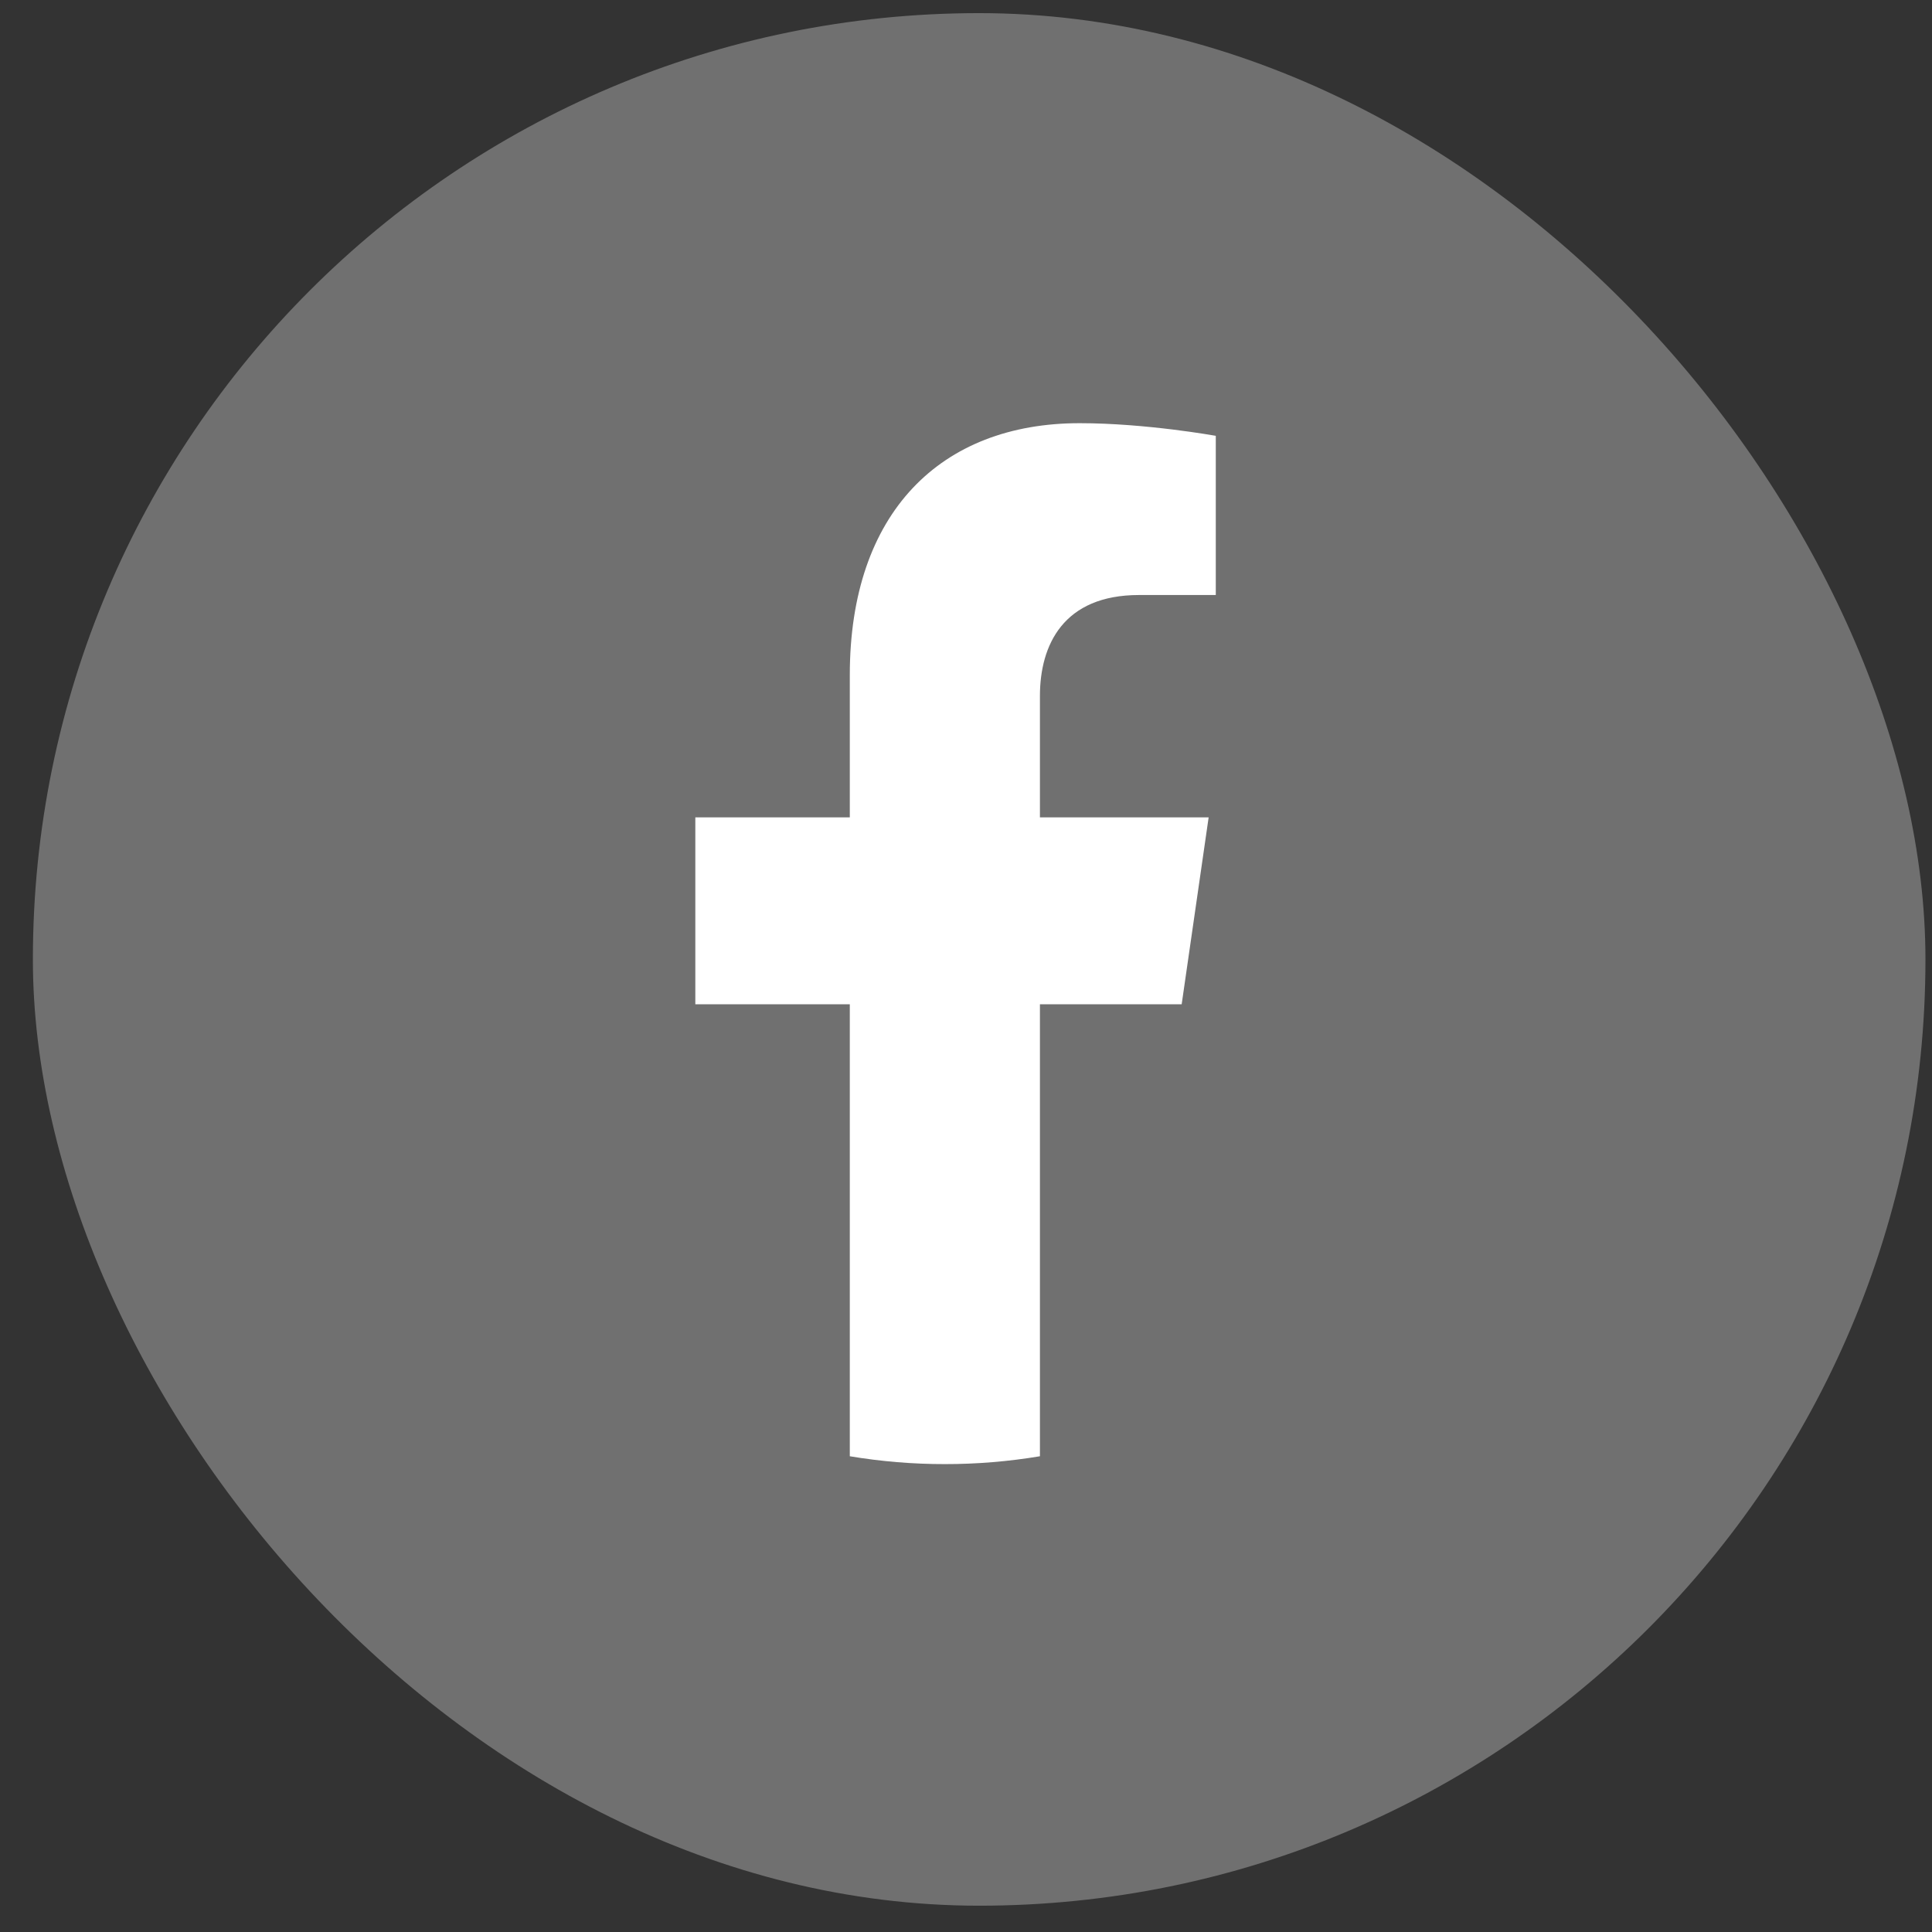
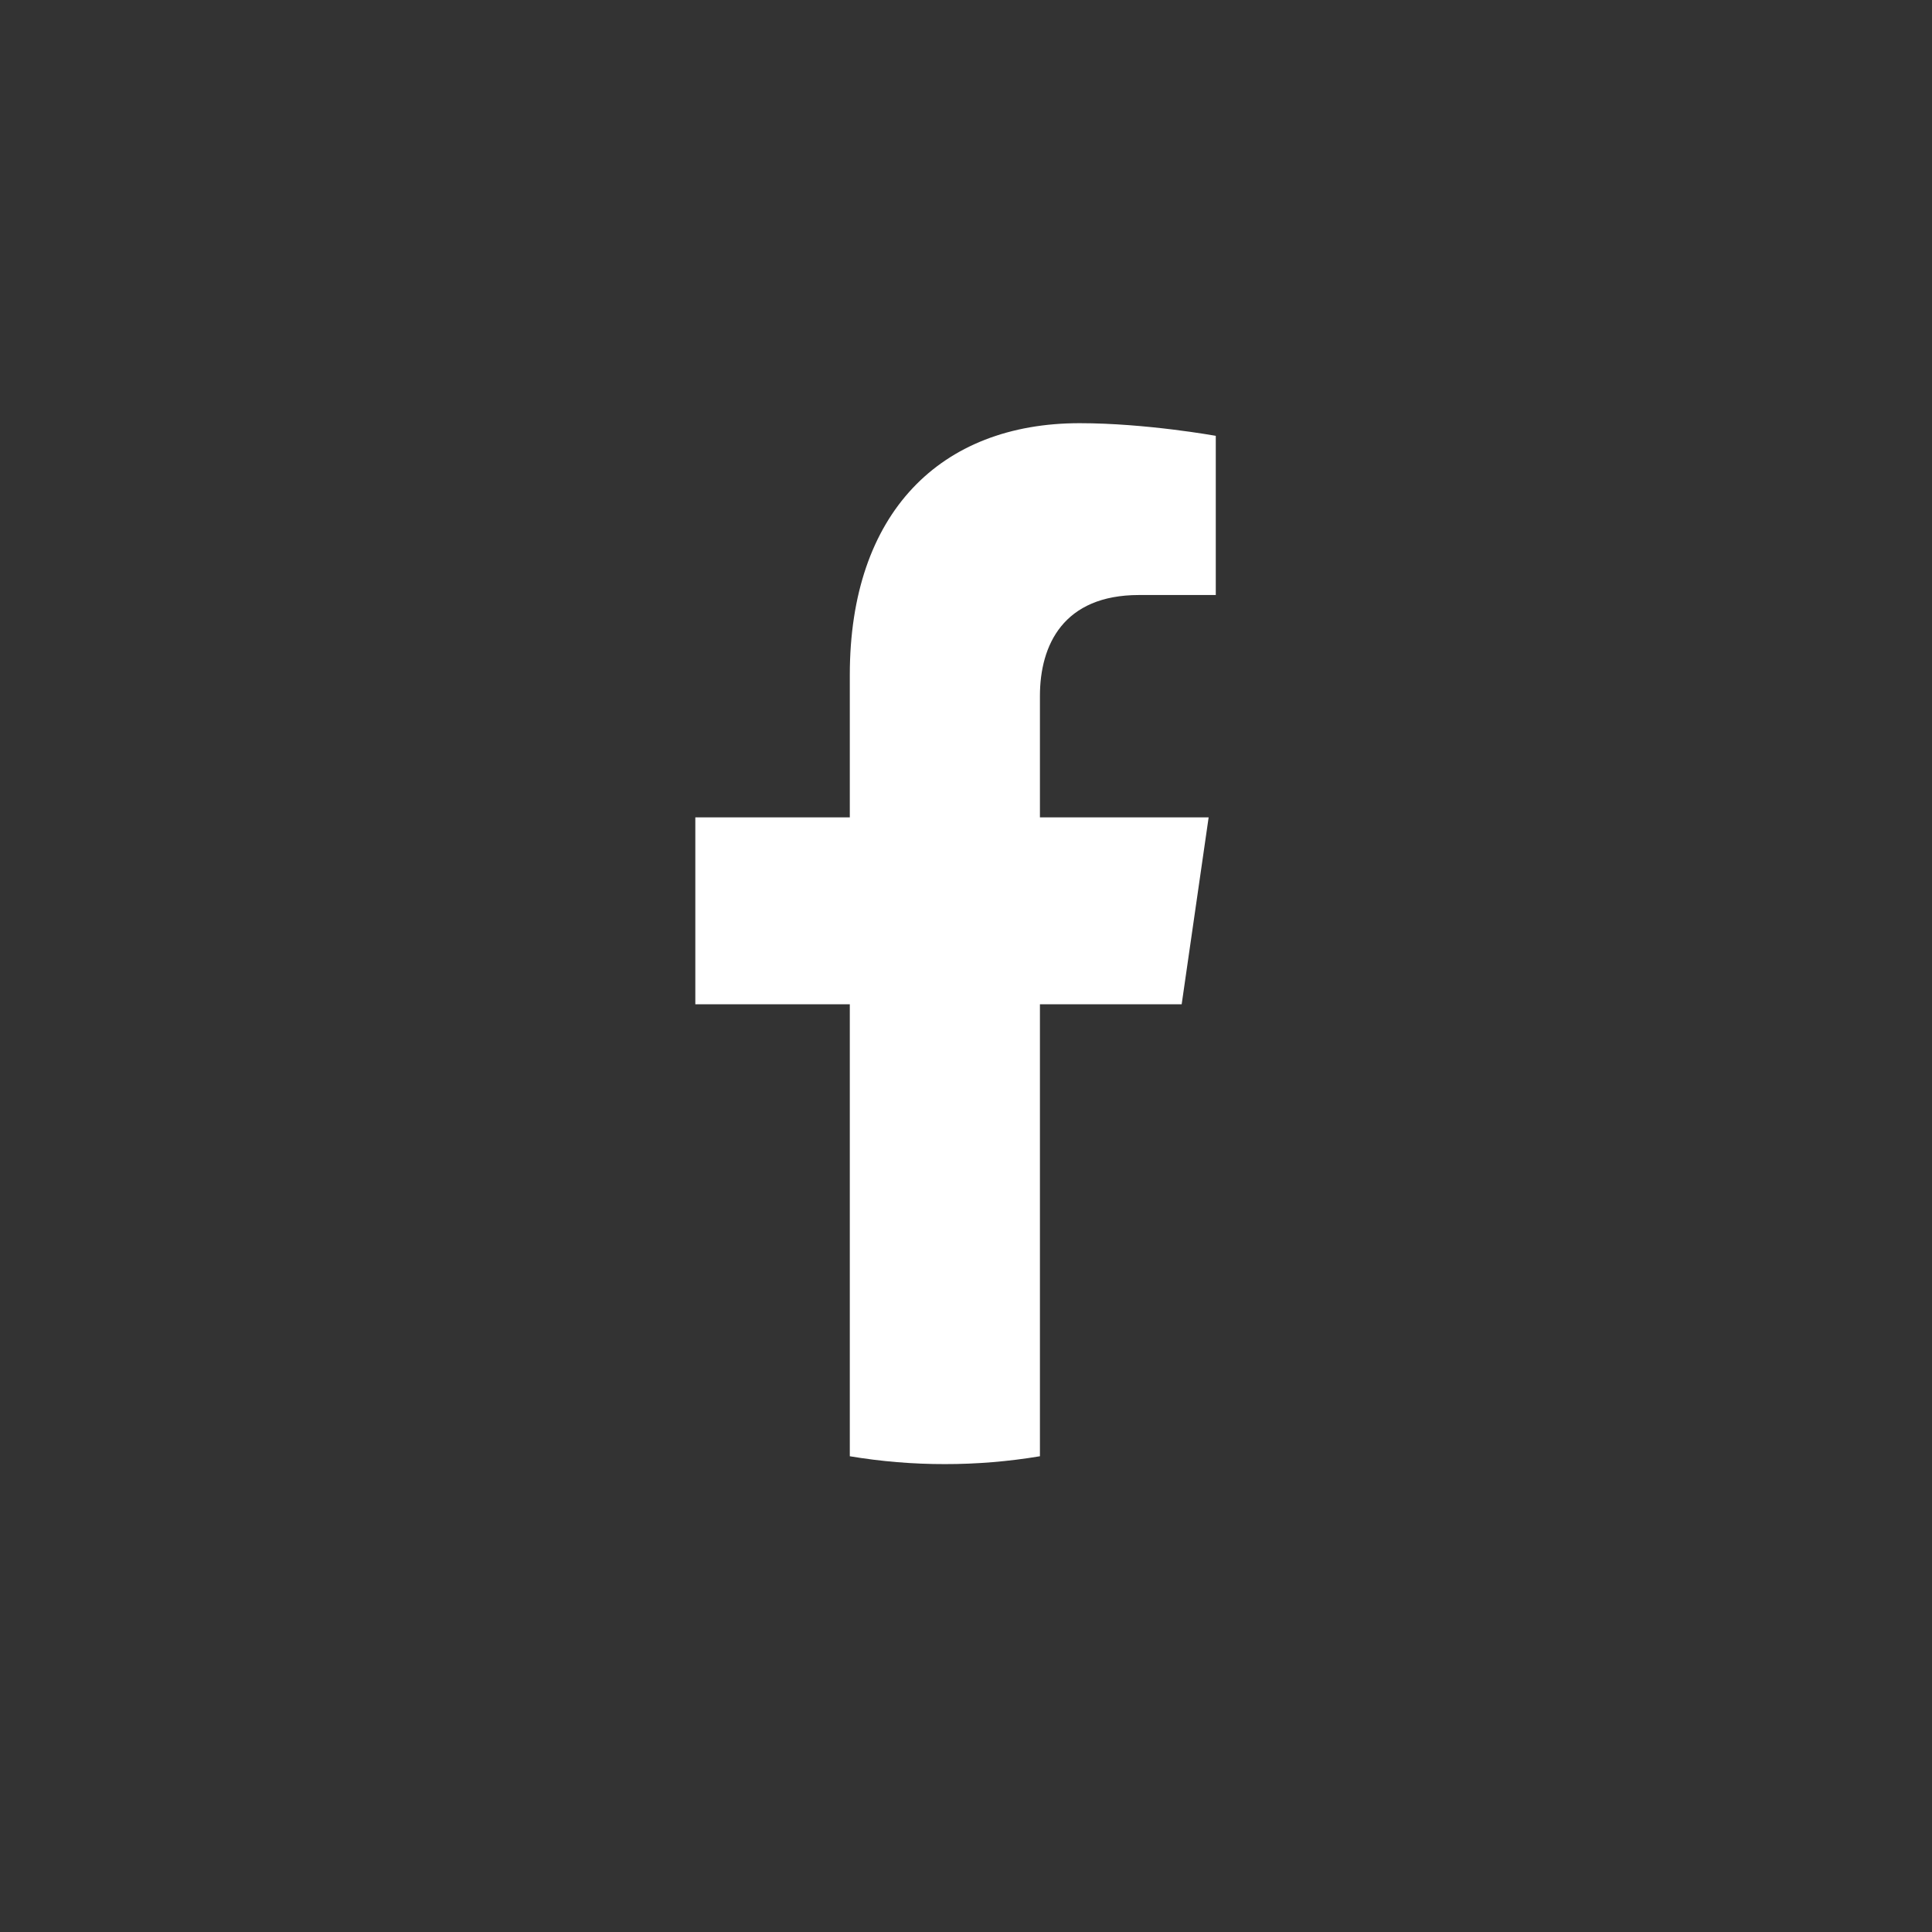
<svg xmlns="http://www.w3.org/2000/svg" width="49" height="49" viewBox="0 0 49 49" fill="none">
  <rect x="0" y="0" width="49" height="49" fill="#333333" stroke="none" />
-   <rect opacity="0.3" x="0.834" y="0.333" width="48" height="48" rx="24" fill="white" />
  <path d="M29.97 25.471L30.654 20.73H26.375V17.652C26.375 16.355 26.972 15.091 28.889 15.091H30.835V11.054C30.835 11.054 29.069 10.733 27.381 10.733C23.856 10.733 21.553 13.004 21.553 17.116V20.73H17.635V25.471H21.553V36.934C22.35 37.067 23.156 37.134 23.963 37.133C24.771 37.134 25.577 37.067 26.375 36.934V25.471H29.97Z" fill="white" />
</svg>